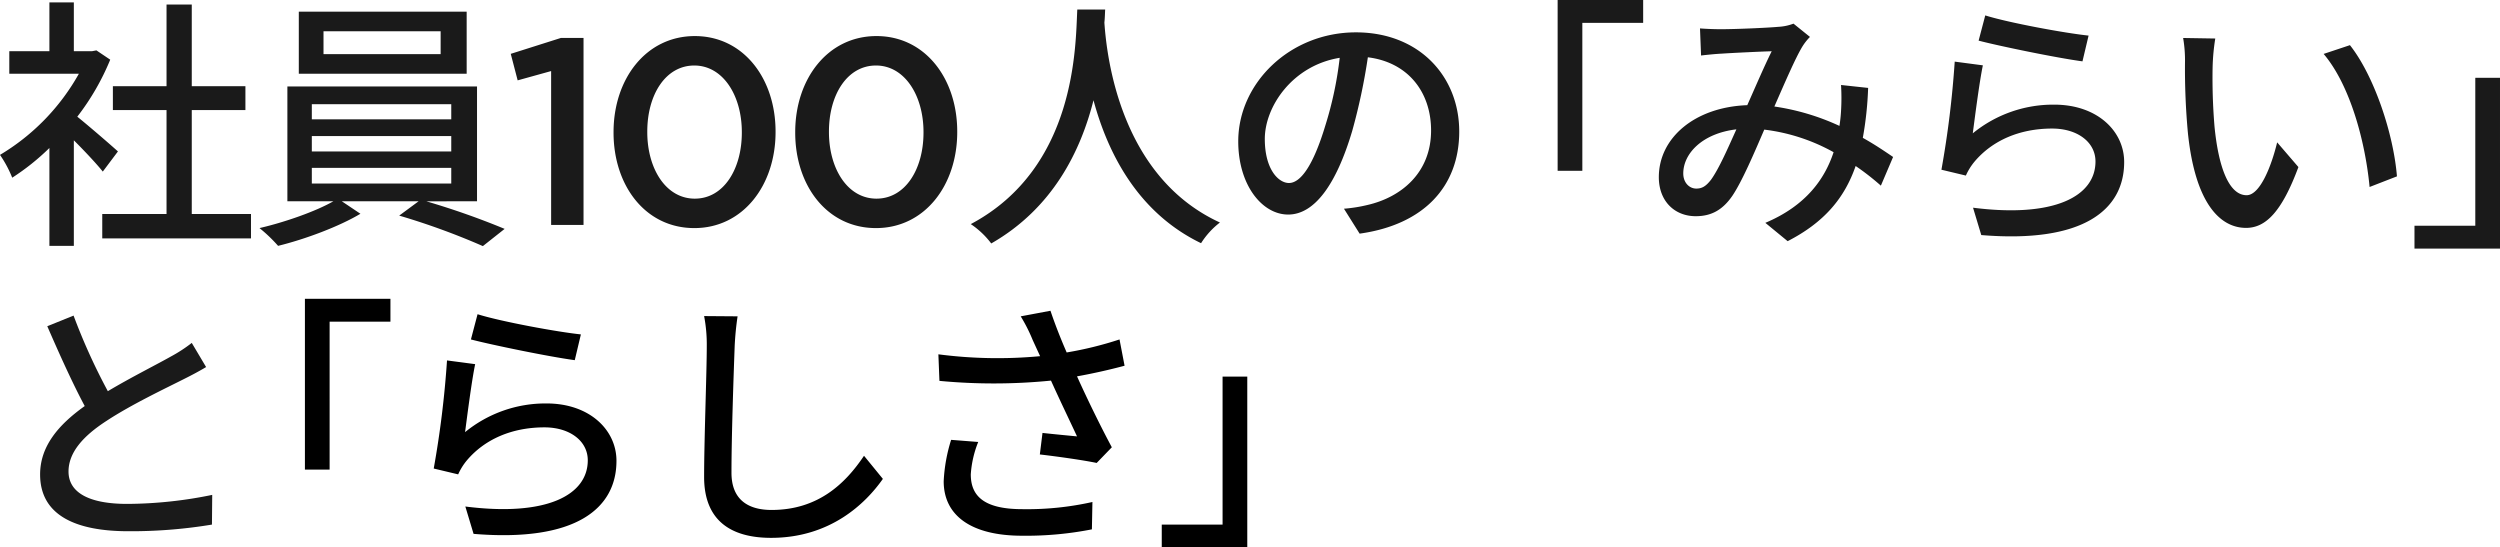
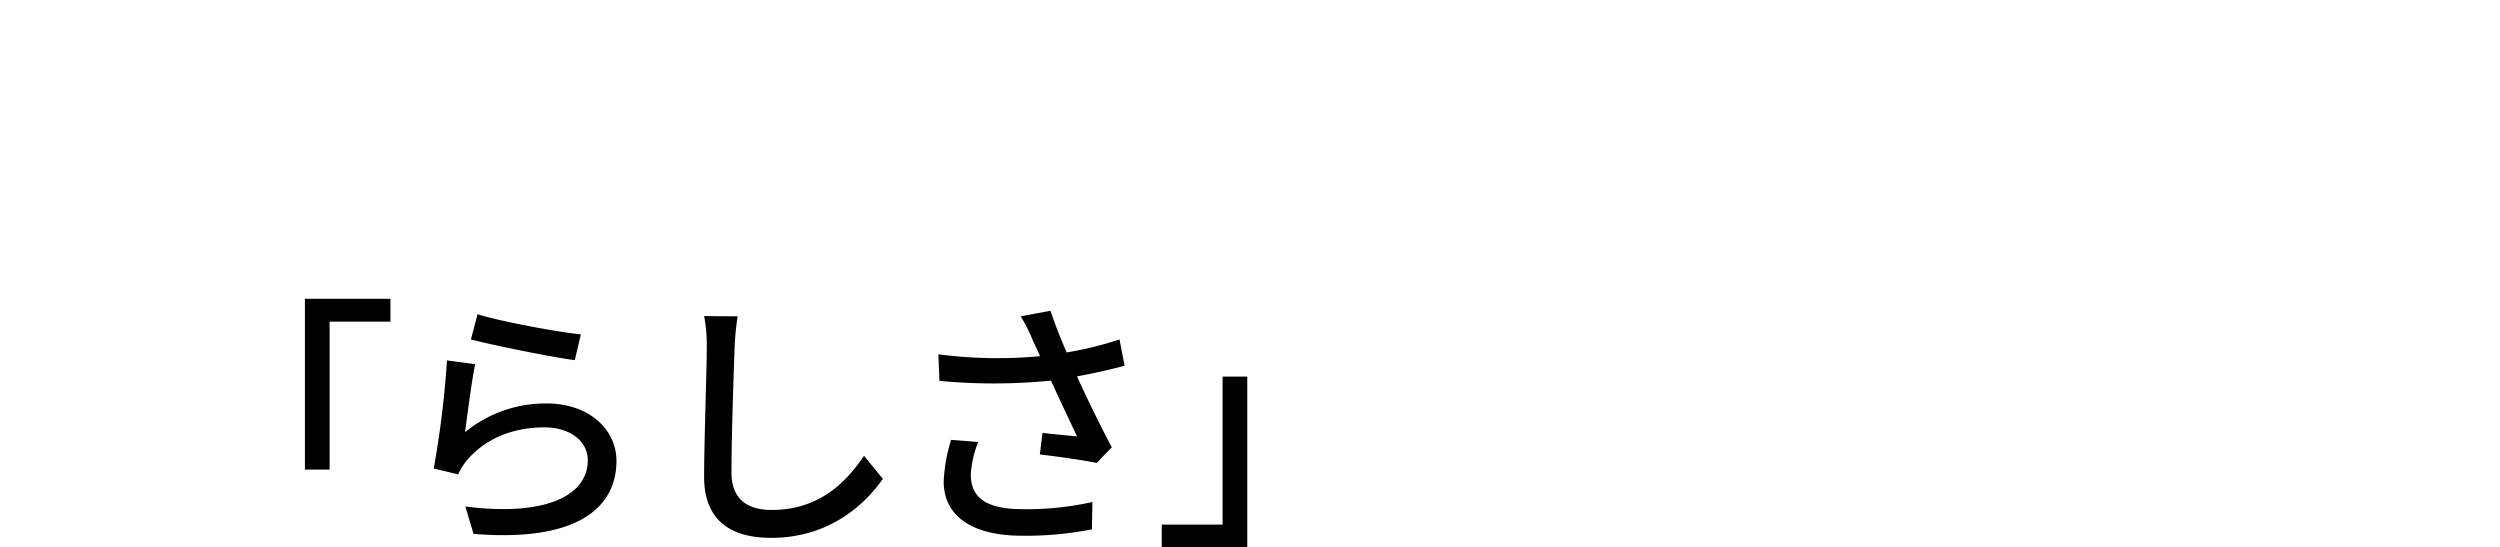
<svg xmlns="http://www.w3.org/2000/svg" width="753" height="164.88" viewBox="0 0 753 164.88">
  <g transform="translate(-451.84 -1183.16)">
-     <path d="M37.36-22.228c-1.84-1.677-8.48-7.429-12.24-10.464a73.789,73.789,0,0,0,9.92-17.174l-4.16-2.8-1.28.24H24.08v-14.7H16.72v14.7H4.64v6.79H25.6A65.876,65.876,0,0,1,1.84-21.189a35.061,35.061,0,0,1,3.68,6.87,70.468,70.468,0,0,0,11.2-8.947V6.21h7.36V-25.583c3.28,3.275,6.88,7.109,8.72,9.426ZM59.6-3.376V-34.689H75.76v-7.189H59.6v-24.6H52v24.6H35.84v7.189H52V-3.376H32.64V3.973h44.8V-3.376Zm74.96-48.167H99.28v-6.87h35.28Zm7.84-12.781H91.84v18.692H142.4ZM95.76-17.275h42v4.713h-42Zm0-9.586h42v4.633h-42Zm0-9.586h42v4.553h-42ZM145.52-7.21V-41.8H88.4V-7.21h13.84C96.96-4.175,87.6-.9,80,.858A44.792,44.792,0,0,1,85.6,6.21c8.16-2,18.4-5.831,24.8-9.665L104.8-7.21h23.12L122.08-2.9a213.145,213.145,0,0,1,25.2,9.186L153.84,1.1a233.9,233.9,0,0,0-23.6-8.307ZM167.84-.1h9.76V-56.416h-6.8l-15.12,4.793,2.08,7.988,10.08-2.8Zm43.12.959c14.72,0,24.48-12.941,24.48-28.916v-.16c0-15.976-9.68-28.757-24.32-28.757-14.72,0-24.48,12.941-24.48,28.916v.16C186.64-11.923,196.24.858,210.96.858Zm.16-8.867c-8.72,0-14.32-9.026-14.32-20.05v-.16c0-11.1,5.52-19.89,14.16-19.89s14.32,9.026,14.32,20.05v.16C225.28-16.956,219.84-8.009,211.12-8.009ZM265.68.858c14.72,0,24.48-12.941,24.48-28.916v-.16c0-15.976-9.68-28.757-24.32-28.757-14.72,0-24.48,12.941-24.48,28.916v.16C241.36-11.923,250.96.858,265.68.858Zm.16-8.867c-8.72,0-14.32-9.026-14.32-20.05v-.16c0-11.1,5.52-19.89,14.16-19.89S280-39.082,280-28.059v.16C280-16.956,274.56-8.009,265.84-8.009Zm60.48-56.954c-.56,10.544-.08,47.608-32.08,64.623a25.447,25.447,0,0,1,6.16,5.831c18.56-10.624,26.96-27.878,30.8-43.135,4.16,15.417,13.04,33.709,32.4,43.055A24.078,24.078,0,0,1,369.28-.82c-29.92-13.739-34.08-49.605-34.8-60.229.16-1.438.16-2.8.24-3.914Zm63.76,52.241c-3.2,0-7.28-4.154-7.28-13.26,0-9.745,8.32-22.127,22.56-24.443a109.456,109.456,0,0,1-4.32,20.369C397.36-17.834,393.52-12.722,390.08-12.722ZM411.36,2.535c19.36-2.716,30-14.219,30-30.754,0-16.615-12.08-29.875-31.12-29.875-19.84,0-35.44,15.257-35.44,32.831,0,13.18,7.2,22.047,15.04,22.047,7.92,0,14.48-9.026,19.28-25.162a180.806,180.806,0,0,0,4.72-22.207c12.16,1.518,19.04,10.544,19.04,22.047,0,12.781-9.04,20.13-19.2,22.446a44.924,44.924,0,0,1-7.04,1.118ZM59.6,35.445A44.442,44.442,0,0,1,53.2,39.6c-4.08,2.317-11.92,6.231-18.88,10.384A181.957,181.957,0,0,1,24,27.218l-7.92,3.2c3.68,8.467,7.68,17.334,11.28,24.044-8.08,5.751-13.44,12.222-13.44,20.609,0,12.621,11.28,17.094,26.56,17.094a148.624,148.624,0,0,0,25.2-2l.08-8.947a129.04,129.04,0,0,1-25.6,2.716c-11.84,0-17.68-3.595-17.68-9.745,0-5.751,4.4-10.7,11.44-15.257,7.52-4.953,18-9.905,23.2-12.541,2.56-1.278,4.8-2.476,6.8-3.674Z" transform="translate(450 1251)" fill="#1a1a1a" />
-     <path d="M51.68-16.4h7.44V-60.96H77.44v-6.88H51.68Zm46.24,2.64c-1.6,2.08-2.8,2.72-4.48,2.72-2.08,0-3.92-1.76-3.92-4.56,0-6,5.76-12.08,16-13.28C102.96-23.2,100.32-17.12,97.92-13.76Zm54.8-6.8c-2.48-1.68-5.52-3.76-9.12-5.76a103.269,103.269,0,0,0,1.6-15.04l-8.16-.88a64.081,64.081,0,0,1,0,7.84,44.963,44.963,0,0,1-.48,4.48,70.891,70.891,0,0,0-19.6-5.84c3.12-7.12,6.32-14.56,8.4-18a16.447,16.447,0,0,1,2.32-2.96l-4.96-4a14.8,14.8,0,0,1-4.56.96c-3.52.32-13.04.72-17.36.72-1.68,0-4.16-.08-6.24-.24l.32,8.16c2-.24,4.48-.48,6.16-.56,3.6-.24,12-.64,15.12-.72-2.16,4.32-4.8,10.48-7.36,16.24-15.68.56-26.64,9.76-26.64,21.68,0,7.28,4.8,11.76,11.12,11.76,4.64,0,8.08-1.84,11.04-6.16,2.96-4.4,6.64-13.04,9.6-19.92A56.814,56.814,0,0,1,134.8-22c-2.64,8-8.24,16.08-20.56,21.28l6.72,5.52C132-.88,138.08-8.16,141.44-17.84a75.969,75.969,0,0,1,7.6,5.92ZM178.48-55.6c6.08,1.6,23.52,5.2,31.28,6.24l1.84-7.76c-6.96-.72-24-3.84-31.12-6.08Zm1.28,7.44-8.48-1.12a294.548,294.548,0,0,1-4,32.56l7.36,1.76a18.122,18.122,0,0,1,2.64-4.24c5.36-6.32,13.52-9.92,23.36-9.92,7.6,0,13.04,4.08,13.04,9.92,0,10.48-12.4,17.04-36.88,13.92l2.48,8.24c30.88,2.56,43.04-7.68,43.04-22,0-9.36-8.16-17.28-21.04-17.28a38.241,38.241,0,0,0-24.56,8.64C177.36-32.56,178.72-43.2,179.76-48.16Zm70-8.08-9.68-.16a39.836,39.836,0,0,1,.56,7.44,210.318,210.318,0,0,0,.88,21.2C243.68-6.88,251.04.8,259.04.8c5.84,0,10.72-4.72,15.76-18.32l-6.4-7.44c-1.76,7.28-5.2,15.92-9.2,15.92-5.28,0-8.48-8.32-9.68-20.8a176.041,176.041,0,0,1-.56-17.84A64.32,64.32,0,0,1,249.76-56.24Zm40.56,2L282.4-51.6c8,9.44,12.56,26.48,13.84,40.08l8.24-3.2C303.44-27.6,297.6-45.04,290.32-54.24Zm45.2,9.84h-7.44V.16H309.76V7.04h25.76Z" transform="translate(869.32 1251)" fill="#1a1a1a" />
    <path d="M51.68-16.4h7.44V-60.96H77.44v-6.88H51.68Zm50-39.2c6.08,1.6,23.52,5.2,31.28,6.24l1.84-7.76c-6.96-.72-24-3.84-31.12-6.08Zm1.28,7.44-8.48-1.12a294.552,294.552,0,0,1-4,32.56l7.36,1.76a18.123,18.123,0,0,1,2.64-4.24c5.36-6.32,13.52-9.92,23.36-9.92,7.6,0,13.04,4.08,13.04,9.92,0,10.48-12.4,17.04-36.88,13.92l2.48,8.24c30.88,2.56,43.04-7.68,43.04-22,0-9.36-8.16-17.28-21.04-17.28a38.241,38.241,0,0,0-24.56,8.64C100.56-32.56,101.92-43.2,102.96-48.16Zm68.96-14.48a45.528,45.528,0,0,1,.8,9.12c0,7.68-.8,28.08-.8,39.36,0,13.12,8.08,18.32,20.16,18.32,17.76,0,28.4-10.24,33.68-17.76l-5.68-6.96c-5.68,8.48-13.92,16.32-27.84,16.32-6.8,0-12.08-2.88-12.08-11.2,0-11.04.64-29.28.96-38.08a88.542,88.542,0,0,1,.88-9.04Zm74.4,37.28a49.123,49.123,0,0,0-2.24,12.48c0,10.4,8.4,16.4,23.6,16.4A102.292,102.292,0,0,0,288.72,1.6l.16-8.24a89.9,89.9,0,0,1-21.12,2.16c-11.6,0-15.52-4-15.52-10.48a31.572,31.572,0,0,1,2.24-9.76ZM297.04-55.6a107.571,107.571,0,0,1-15.92,3.92c-1.76-4.08-3.28-7.84-4.88-12.56l-8.96,1.68a49.142,49.142,0,0,1,3.6,7.12l2.24,4.88a137.709,137.709,0,0,1-30.64-.56l.32,8a173.77,173.77,0,0,0,33.6-.08c2.4,5.36,5.76,12.32,7.84,16.8-2.56-.24-7.52-.72-10.4-1.04l-.8,6.48c5.52.64,13.36,1.76,17.12,2.56l4.56-4.72c-3.52-6.56-7.6-14.96-10.48-21.36,4.88-.88,9.84-2,14.32-3.2Zm38.48,11.2h-7.44V.16H309.76V7.04h25.76Z" transform="translate(492 1341)" />
  </g>
</svg>